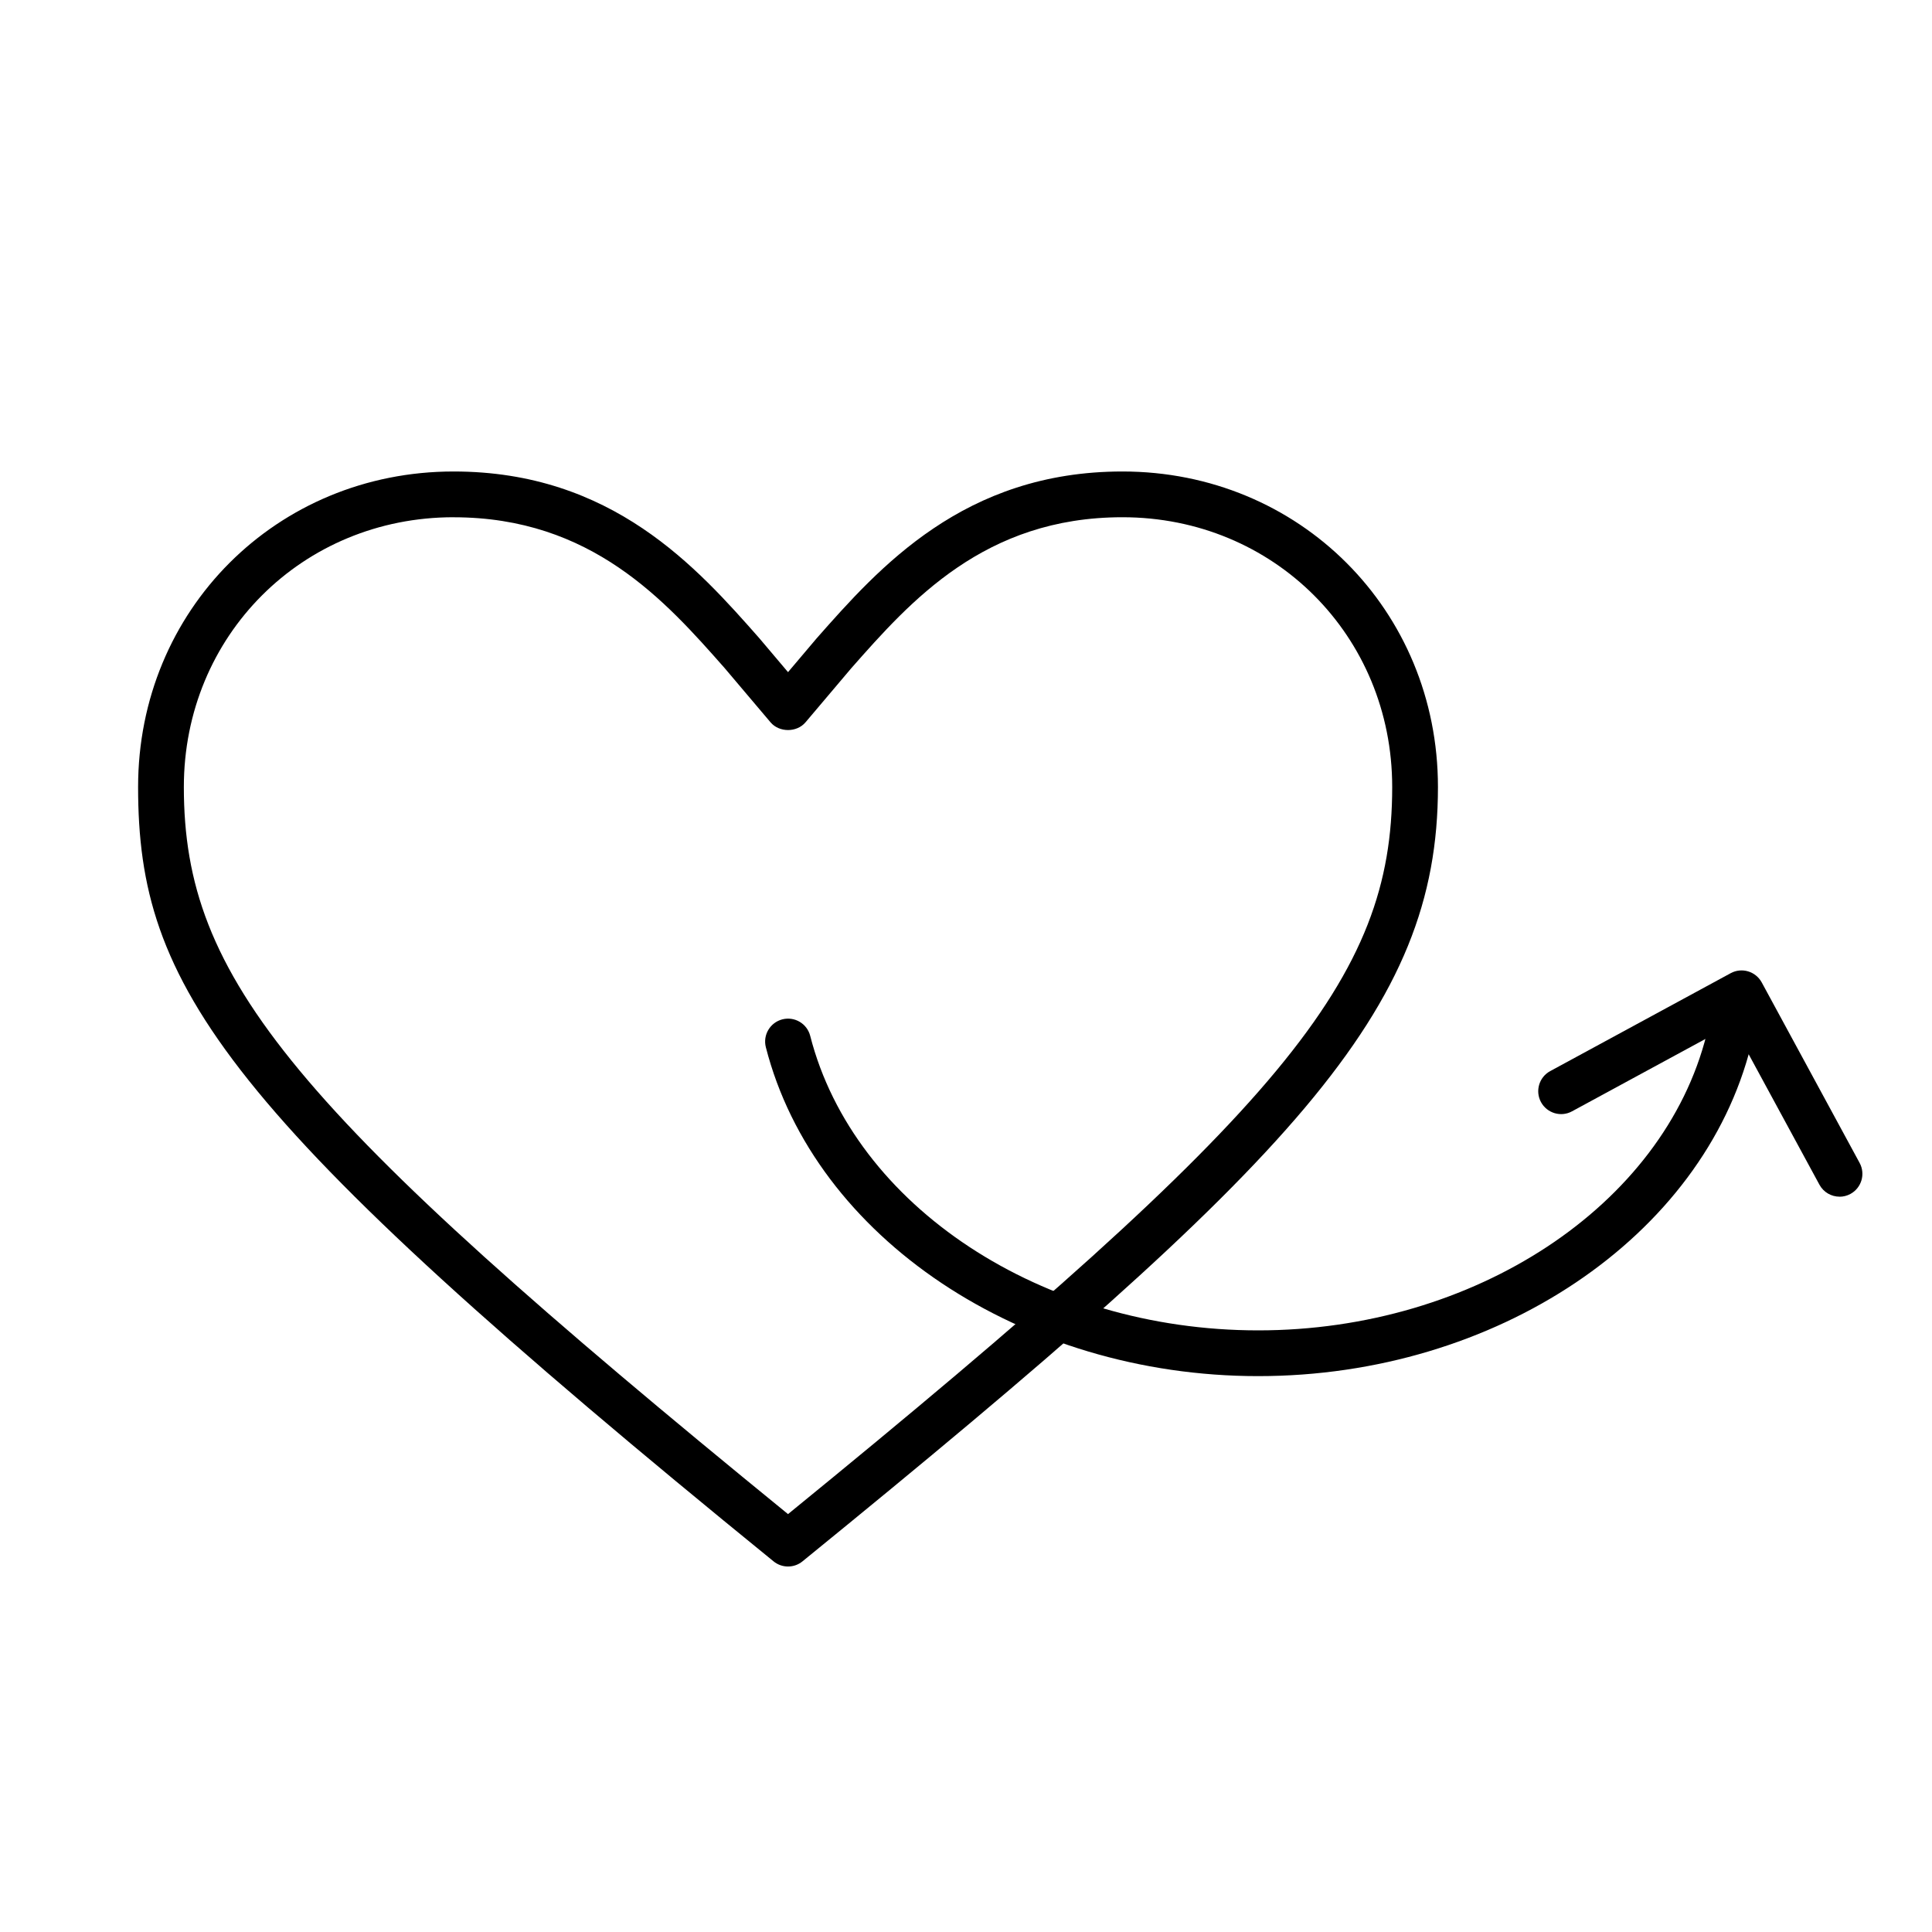
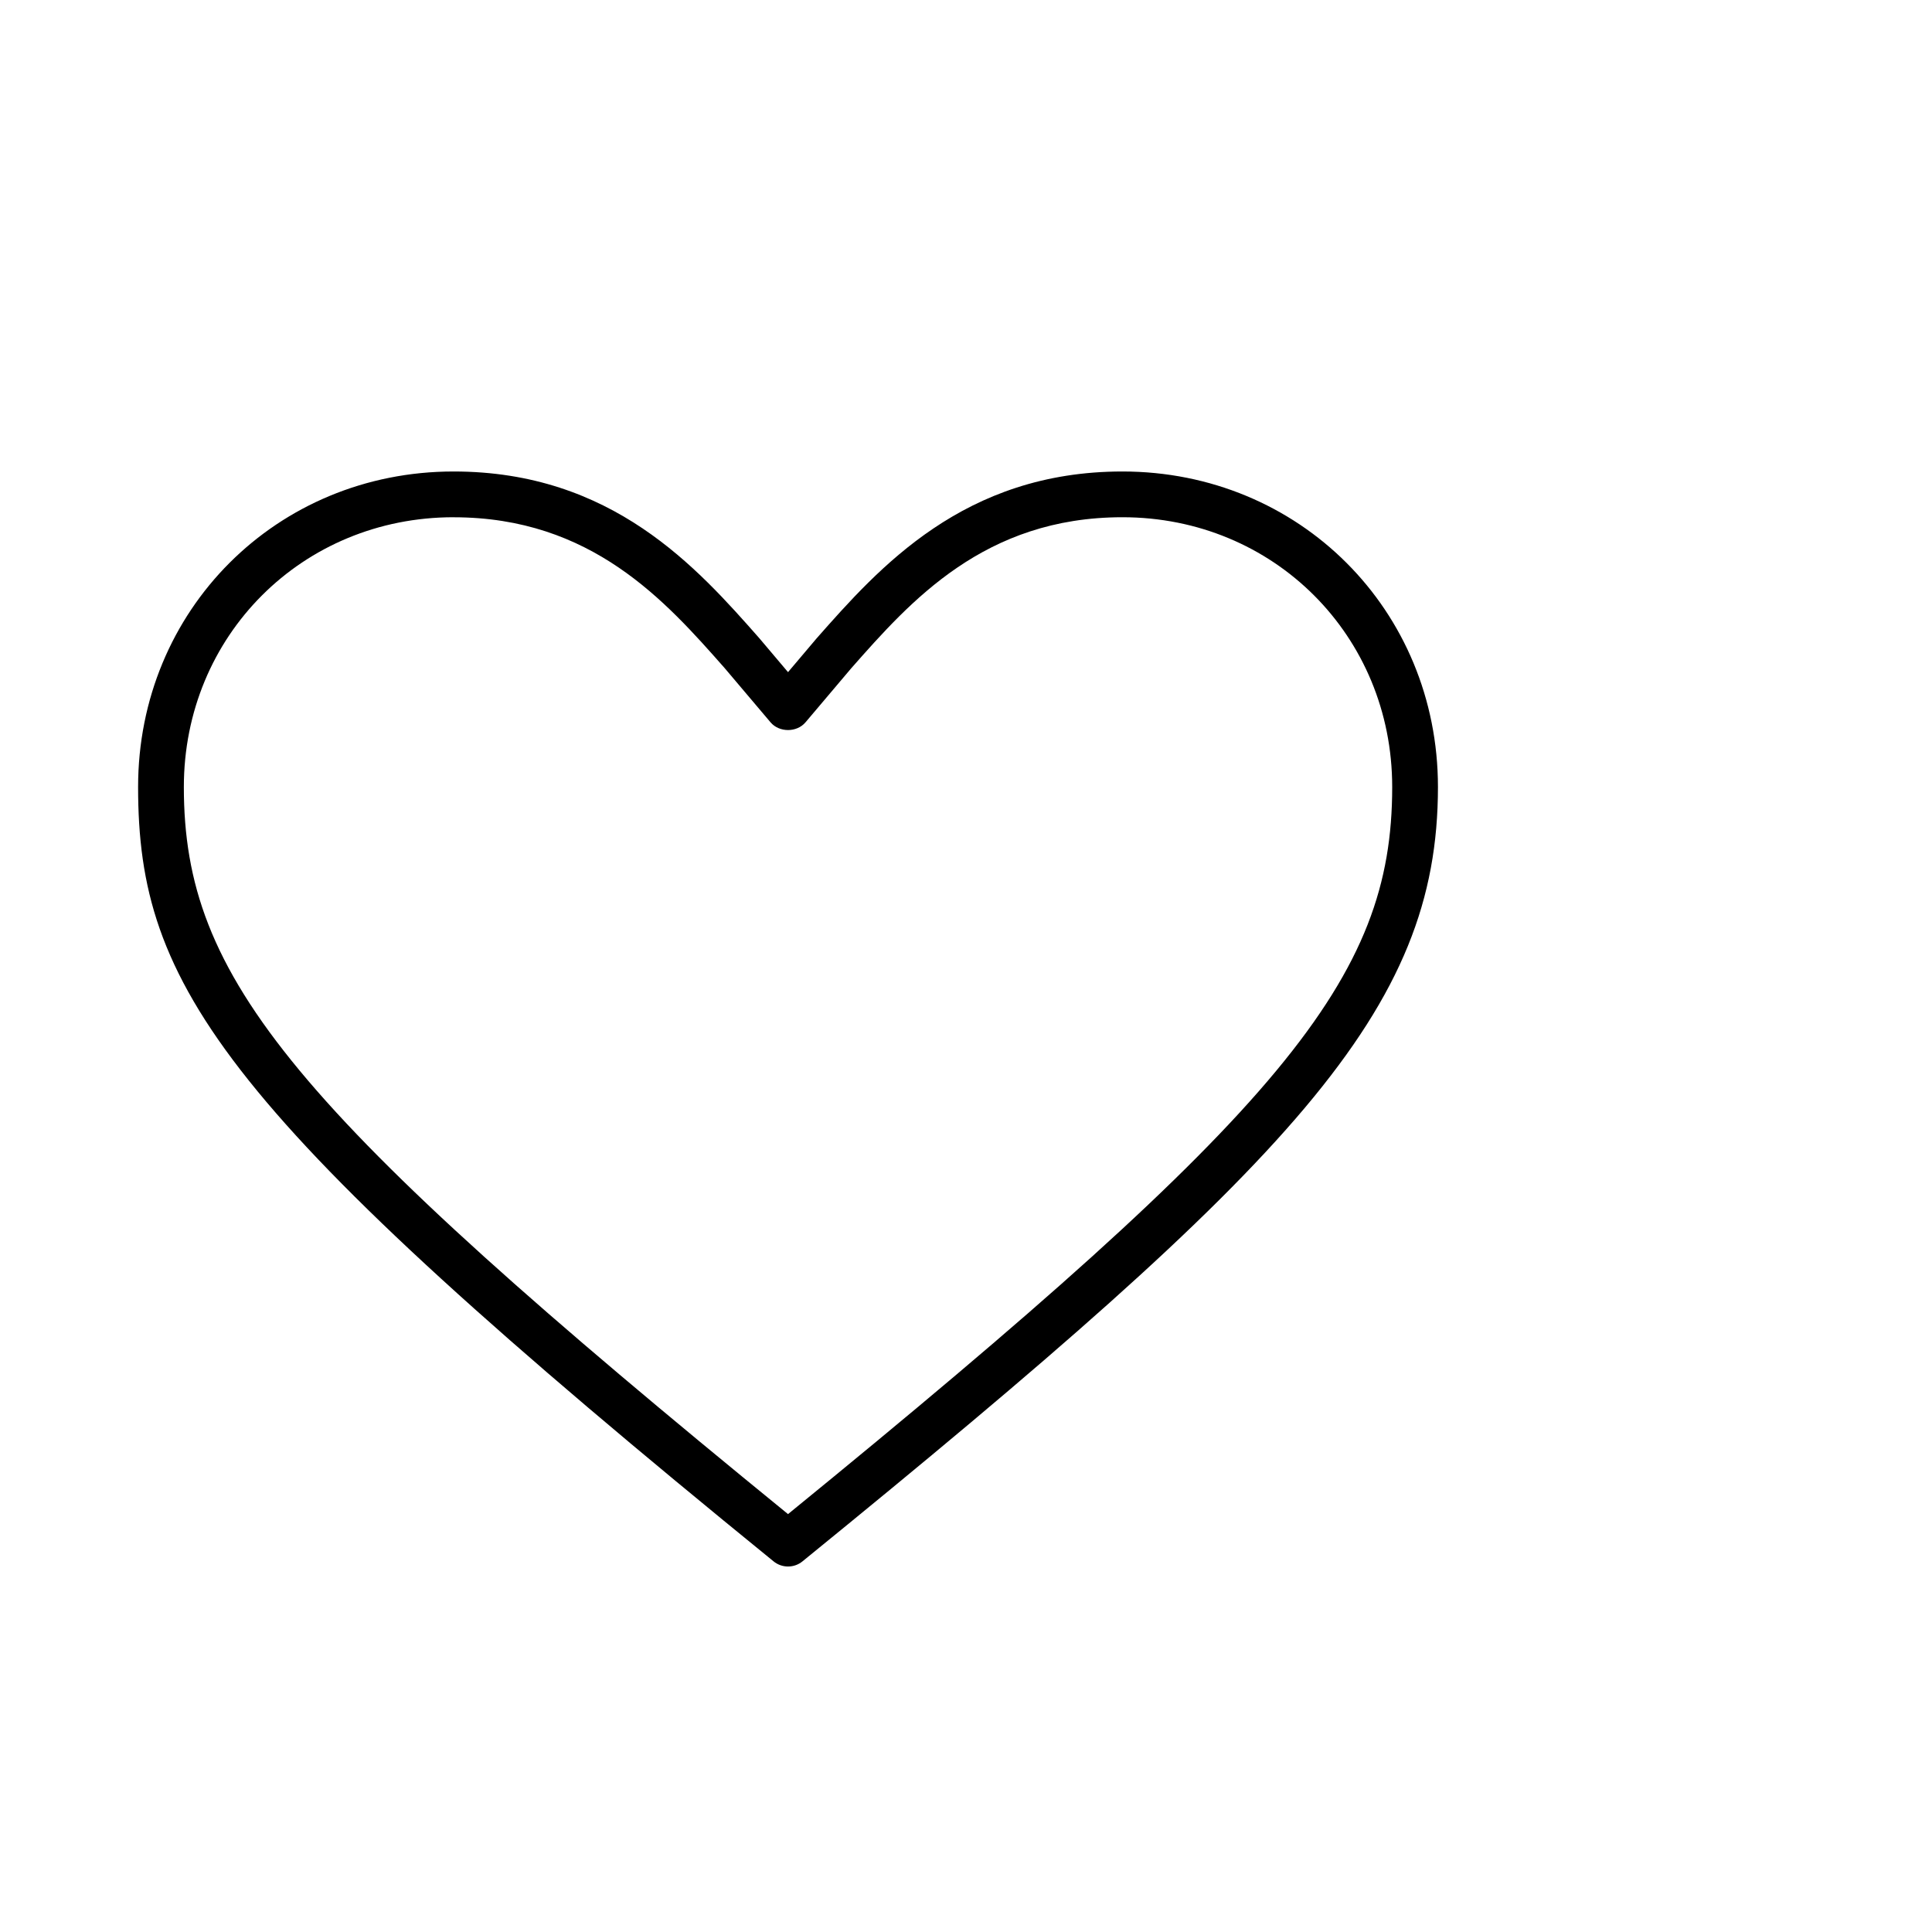
<svg xmlns="http://www.w3.org/2000/svg" viewBox="0 0 500 500" id="Layer_1">
  <path d="M203.94,405.41c-1.32,0-2.65-.44-3.74-1.33C57.32,287.84,35.74,255.28,35.74,203.67c0-45.78,35.87-81.65,81.65-81.65,41.05,0,63.04,24.92,79.09,43.11l7.46,8.82,7.38-8.72c16.14-18.29,38.12-43.21,79.17-43.21,45.78,0,81.65,35.87,81.65,81.65,0,57.87-37.05,96.75-164.46,200.41-1.09.89-2.41,1.33-3.74,1.33ZM117.39,133.86c-39.15,0-69.81,30.66-69.81,69.81,0,49.67,27.89,83.45,156.36,188.18,128.47-104.73,156.36-138.51,156.36-188.18,0-39.14-30.66-69.81-69.81-69.81-35.7,0-54.84,21.68-70.21,39.11l-11.82,13.97c-2.25,2.66-6.79,2.66-9.04,0l-11.9-14.06c-15.29-17.33-34.43-39.01-70.13-39.01Z" class="cls-1" />
-   <path d="M325.62,356.14c-61.2,0-114.79-35.8-127.42-85.12-.81-3.17,1.1-6.39,4.27-7.21,3.19-.81,6.4,1.1,7.21,4.27,11.31,44.16,60.07,76.22,115.94,76.22s104.93-32.22,116.05-76.62c.8-3.17,4.03-5.1,7.18-4.3,3.17.79,5.1,4.01,4.31,7.18-12.42,49.59-66.06,85.58-127.54,85.58Z" class="cls-1" />
-   <path d="M476.08,309.7c-2.1,0-4.14-1.12-5.21-3.1l-22.52-41.51-41.51,22.52c-2.87,1.57-6.46.49-8.03-2.38-1.56-2.88-.49-6.47,2.38-8.03l46.71-25.34c2.87-1.56,6.46-.49,8.03,2.38l25.34,46.72c1.56,2.88.49,6.47-2.38,8.03-.9.49-1.86.72-2.82.72Z" class="cls-1" />
</svg>